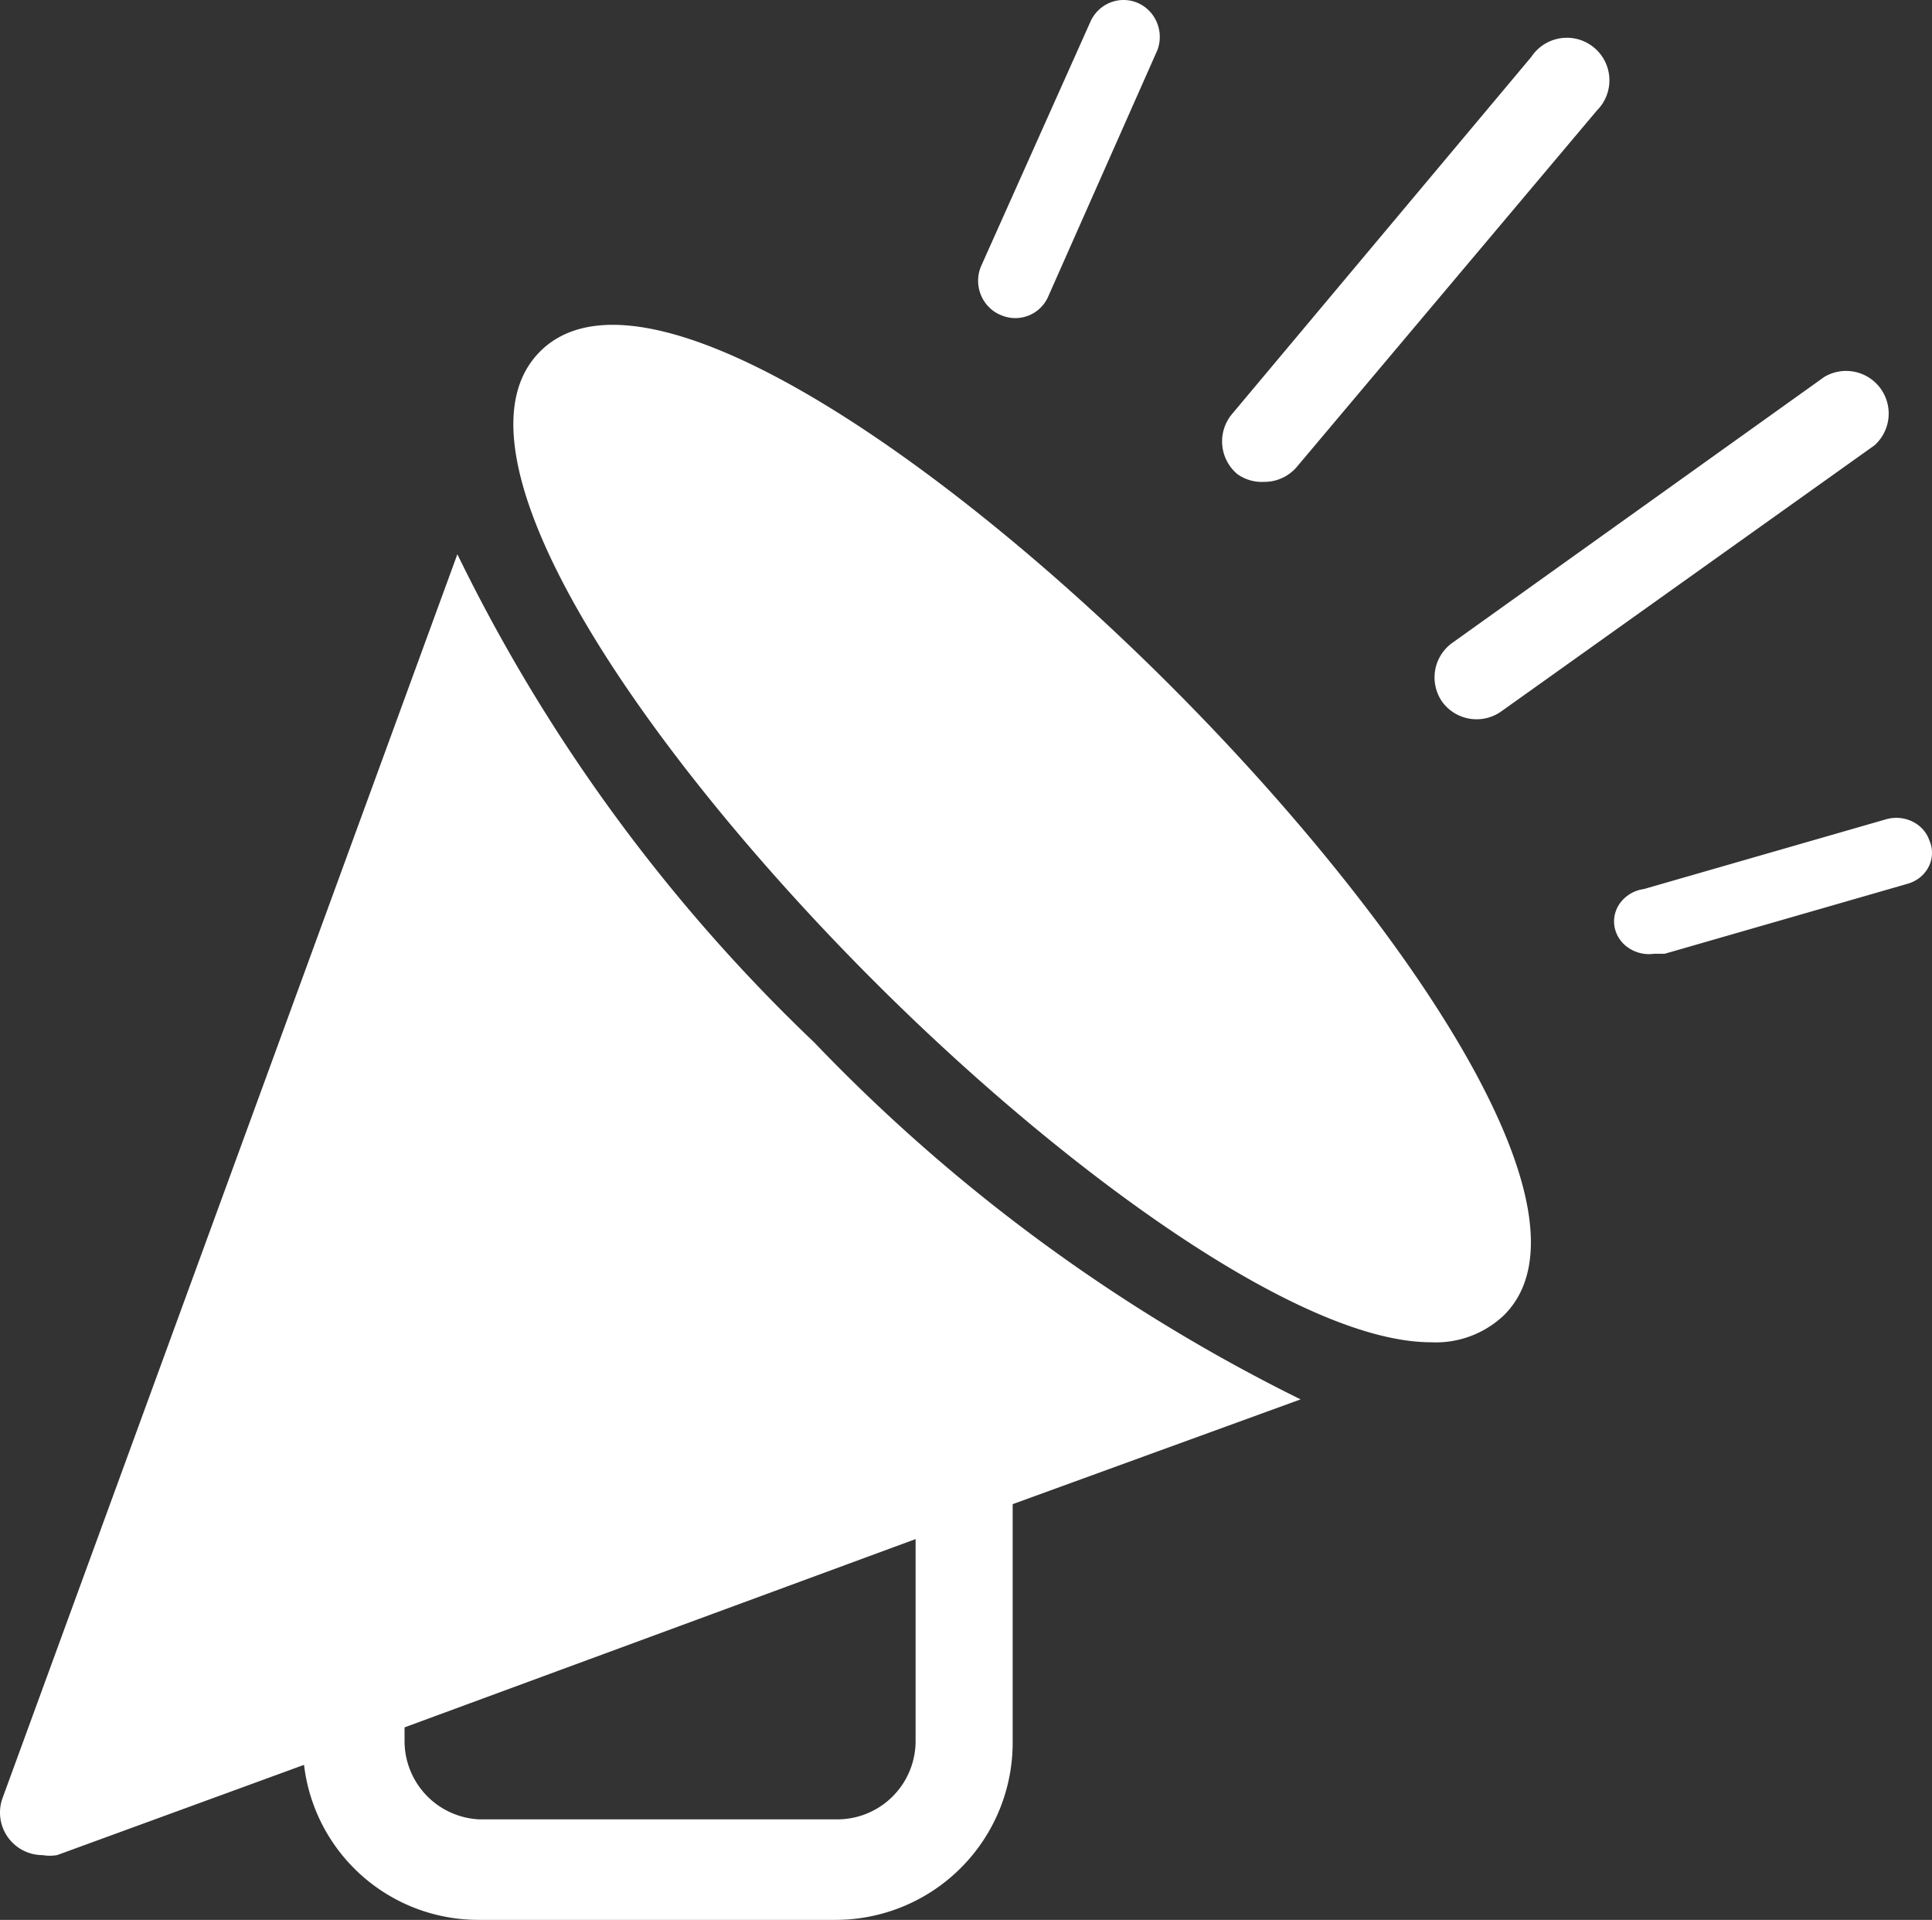
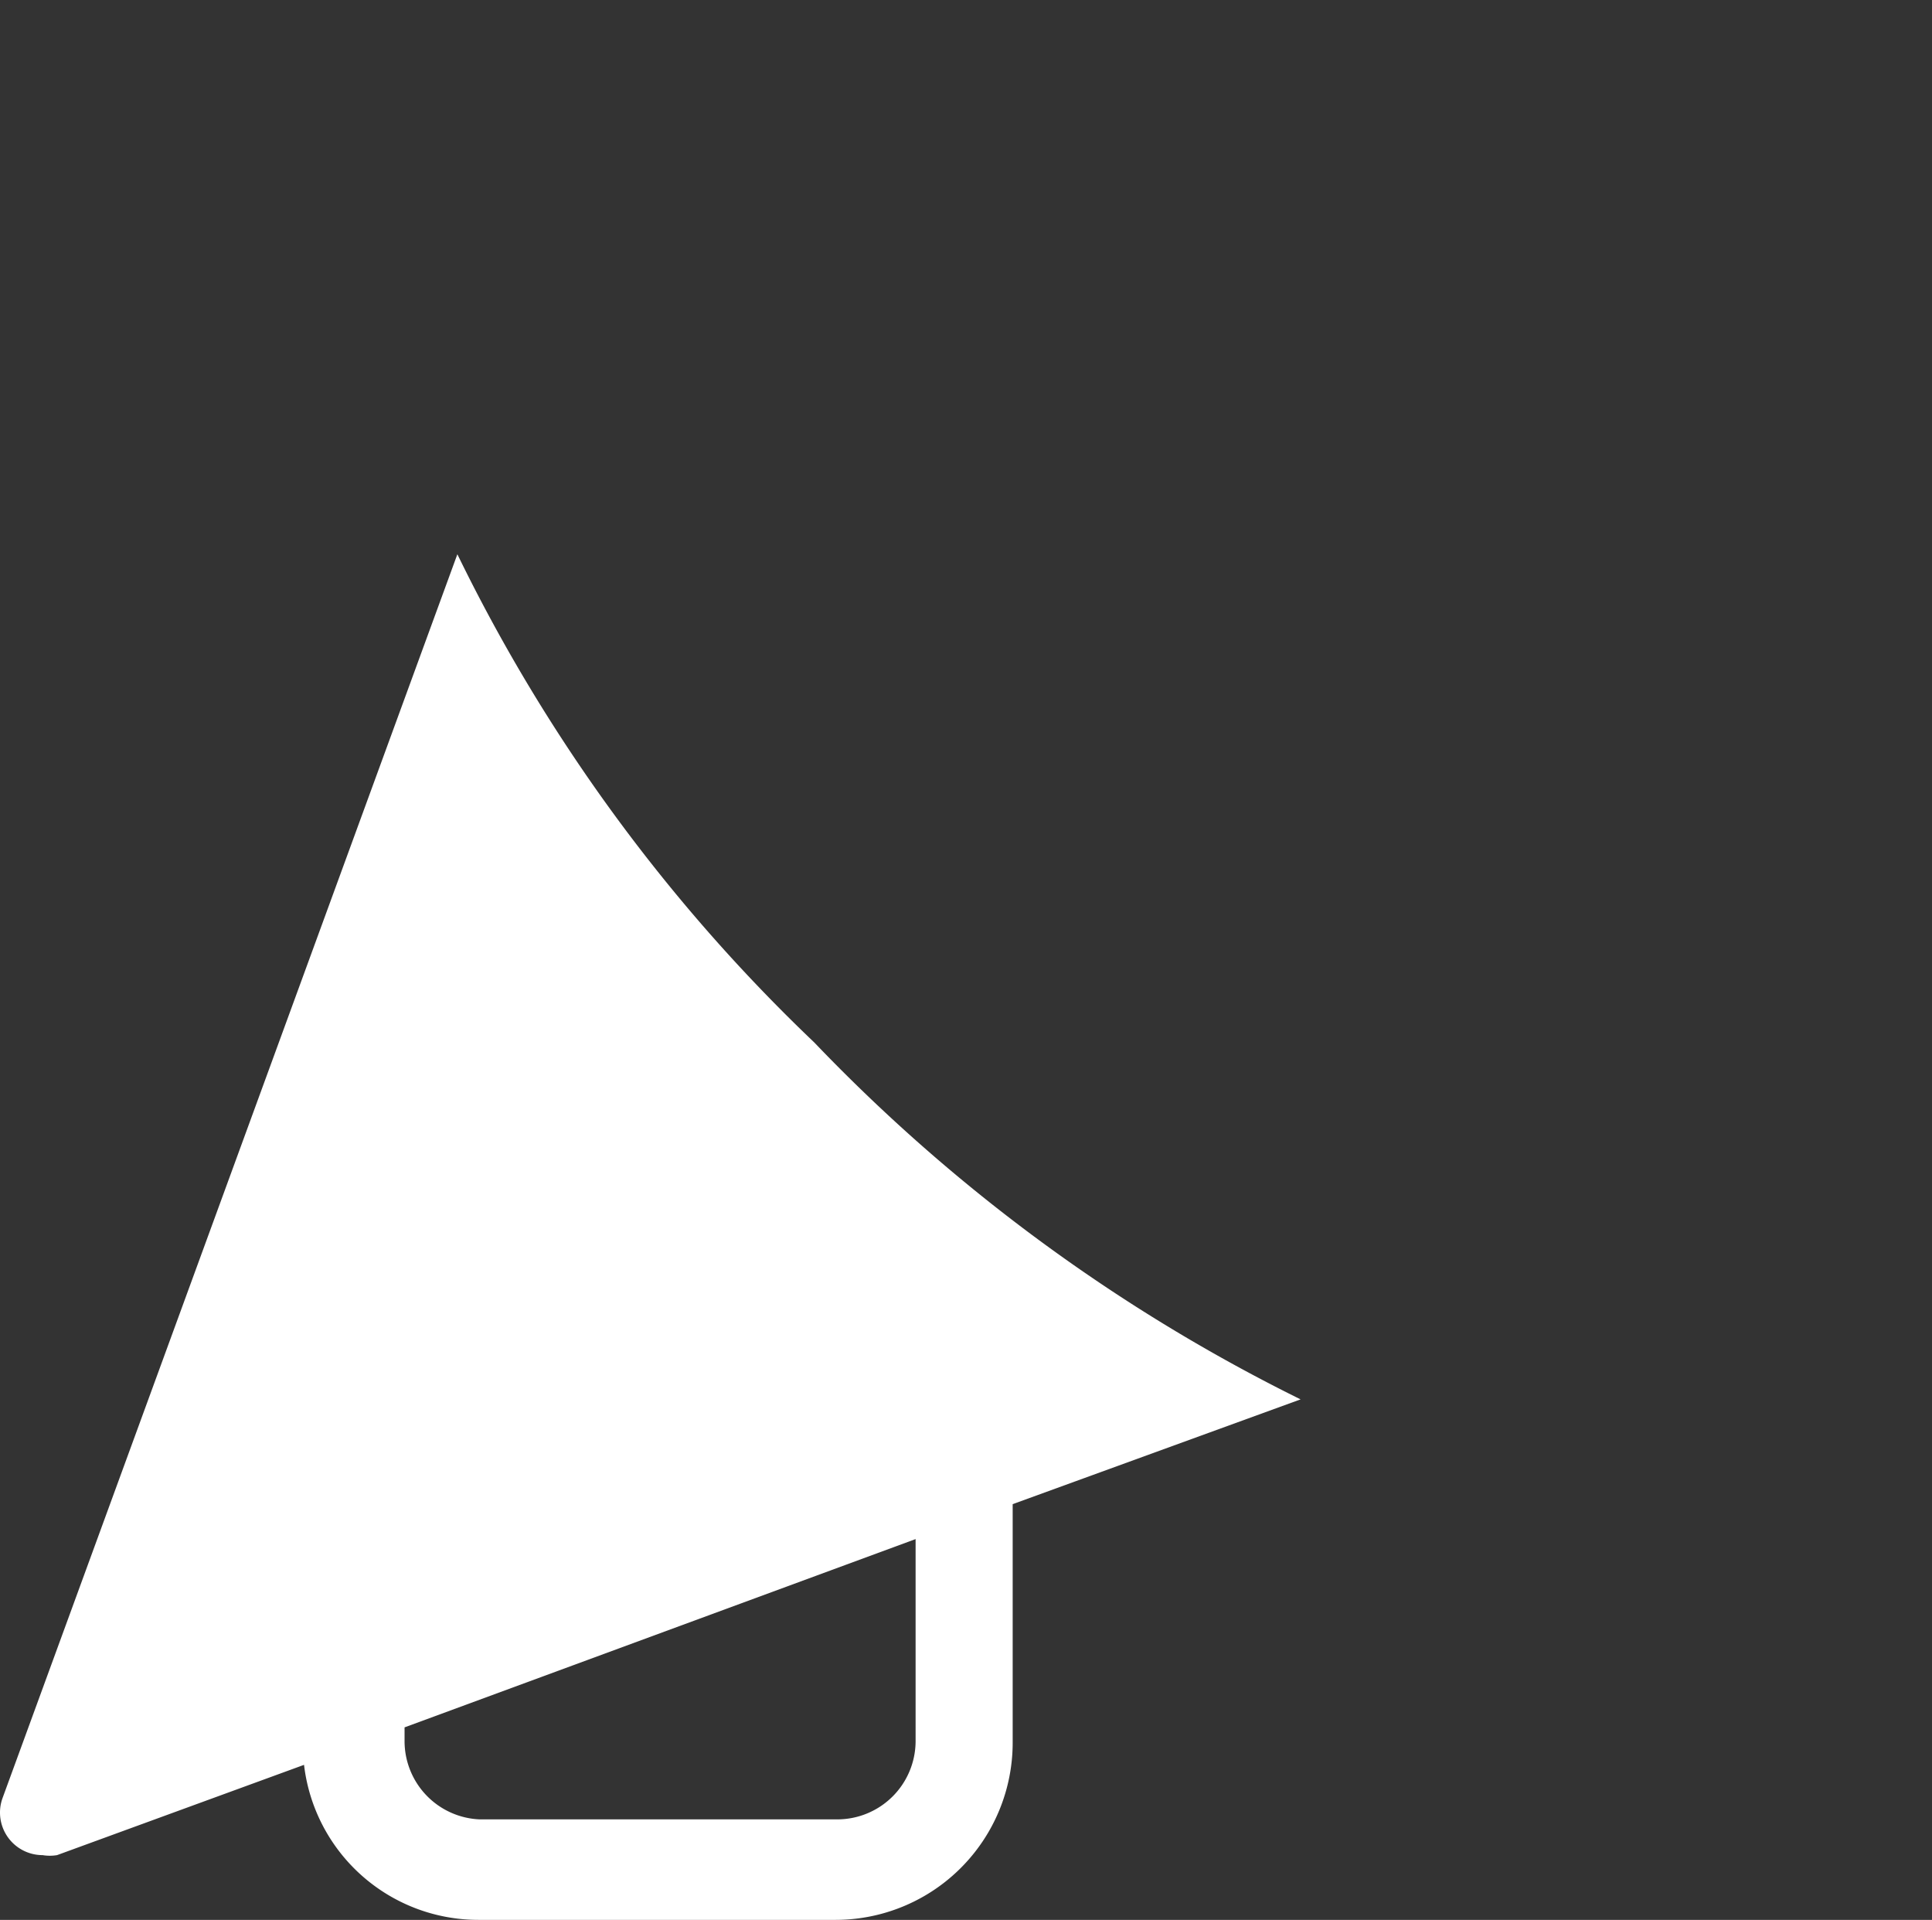
<svg xmlns="http://www.w3.org/2000/svg" width="42.531" height="42.256" fill="none">
  <rect width="100%" height="100%" fill="#333333" stroke="none" />
  <g fill="#fff">
-     <path d="M11.889 7.737c-2.231 2.232 2.25 8.757 7.35 13.856 4.181 4.182 9.375 7.95 12.262 7.95a2.176 2.176 0 0 0 1.612-.6c2.232-2.23-2.25-8.756-7.35-13.856s-11.644-9.58-13.875-7.35zm10.139-.805a.79.79 0 0 0 1.055-.423L25.48 1.1a.825.825 0 0 0-.013-.607.805.805 0 0 0-.422-.429.787.787 0 0 0-.598-.01.804.804 0 0 0-.437.412L21.597 5.86a.824.824 0 0 0 .169.895.798.798 0 0 0 .262.178zm5.796 3.674a.937.937 0 0 0 .731-.338l6.6-7.837a.937.937 0 1 0-1.443-1.181l-6.6 7.875a.938.938 0 0 0 .13 1.312c.17.12.375.18.582.169zm3.927 4.844a.938.938 0 0 0 1.306.202l8.206-5.849a.938.938 0 0 0-1.103-1.507l-8.208 5.867a.937.937 0 0 0-.201 1.287zm10.723 3.05c-.06-.179-.193-.328-.37-.416s-.384-.107-.576-.054l-5.34 1.538a.782.782 0 0 0-.505.284.685.685 0 0 0-.143.535.71.71 0 0 0 .305.472c.164.114.37.162.572.133h.23l5.339-1.538c.102-.028.197-.076.278-.14s.147-.146.193-.236a.674.674 0 0 0 .017-.578z" />
    <path d="M10.068 12.2L.056 39.575a.937.937 0 0 0 .881 1.256.953.953 0 0 0 .319 0l5.437-1.987a3.863 3.863 0 0 0 3.844 3.412h7.856a3.9 3.9 0 0 0 3.9-3.9v-5.25l6.338-2.306a38.227 38.227 0 0 1-10.706-7.856A37.496 37.496 0 0 1 10.069 12.2zm10.088 26.119a1.725 1.725 0 0 1-1.725 1.725h-7.875a1.725 1.725 0 0 1-1.65-1.725v-.3l11.25-4.144z" />
  </g>
</svg>